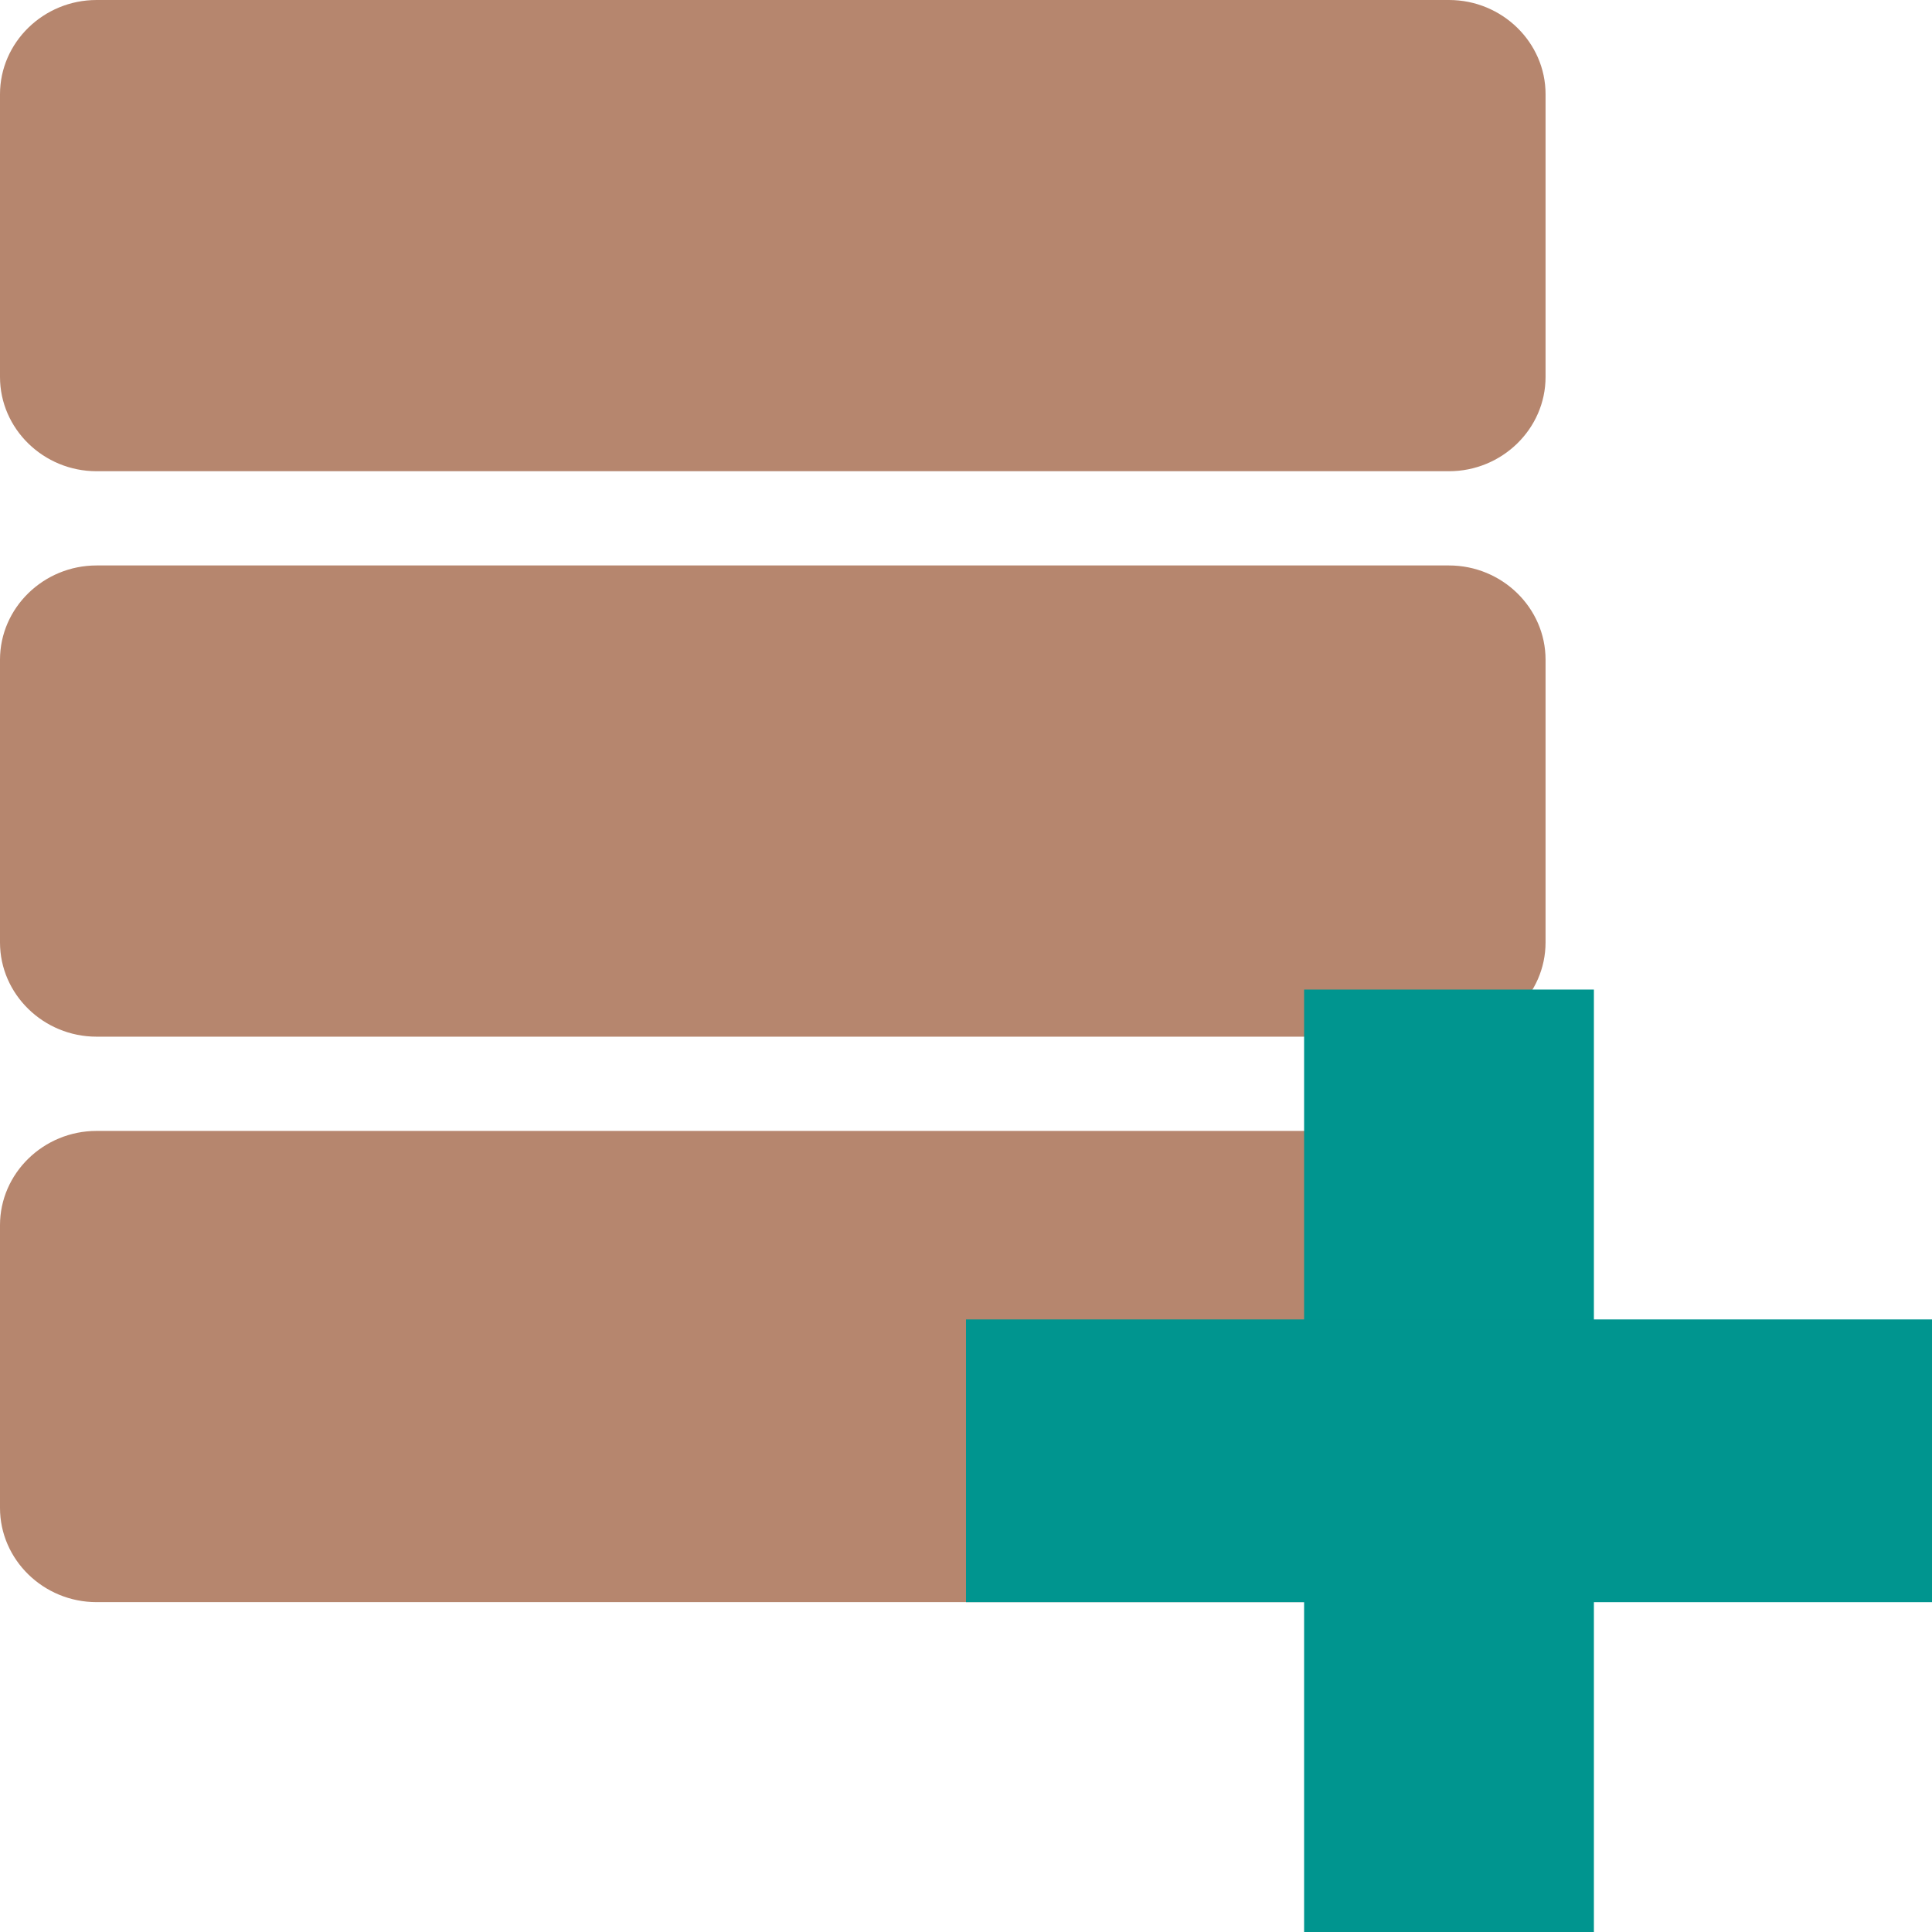
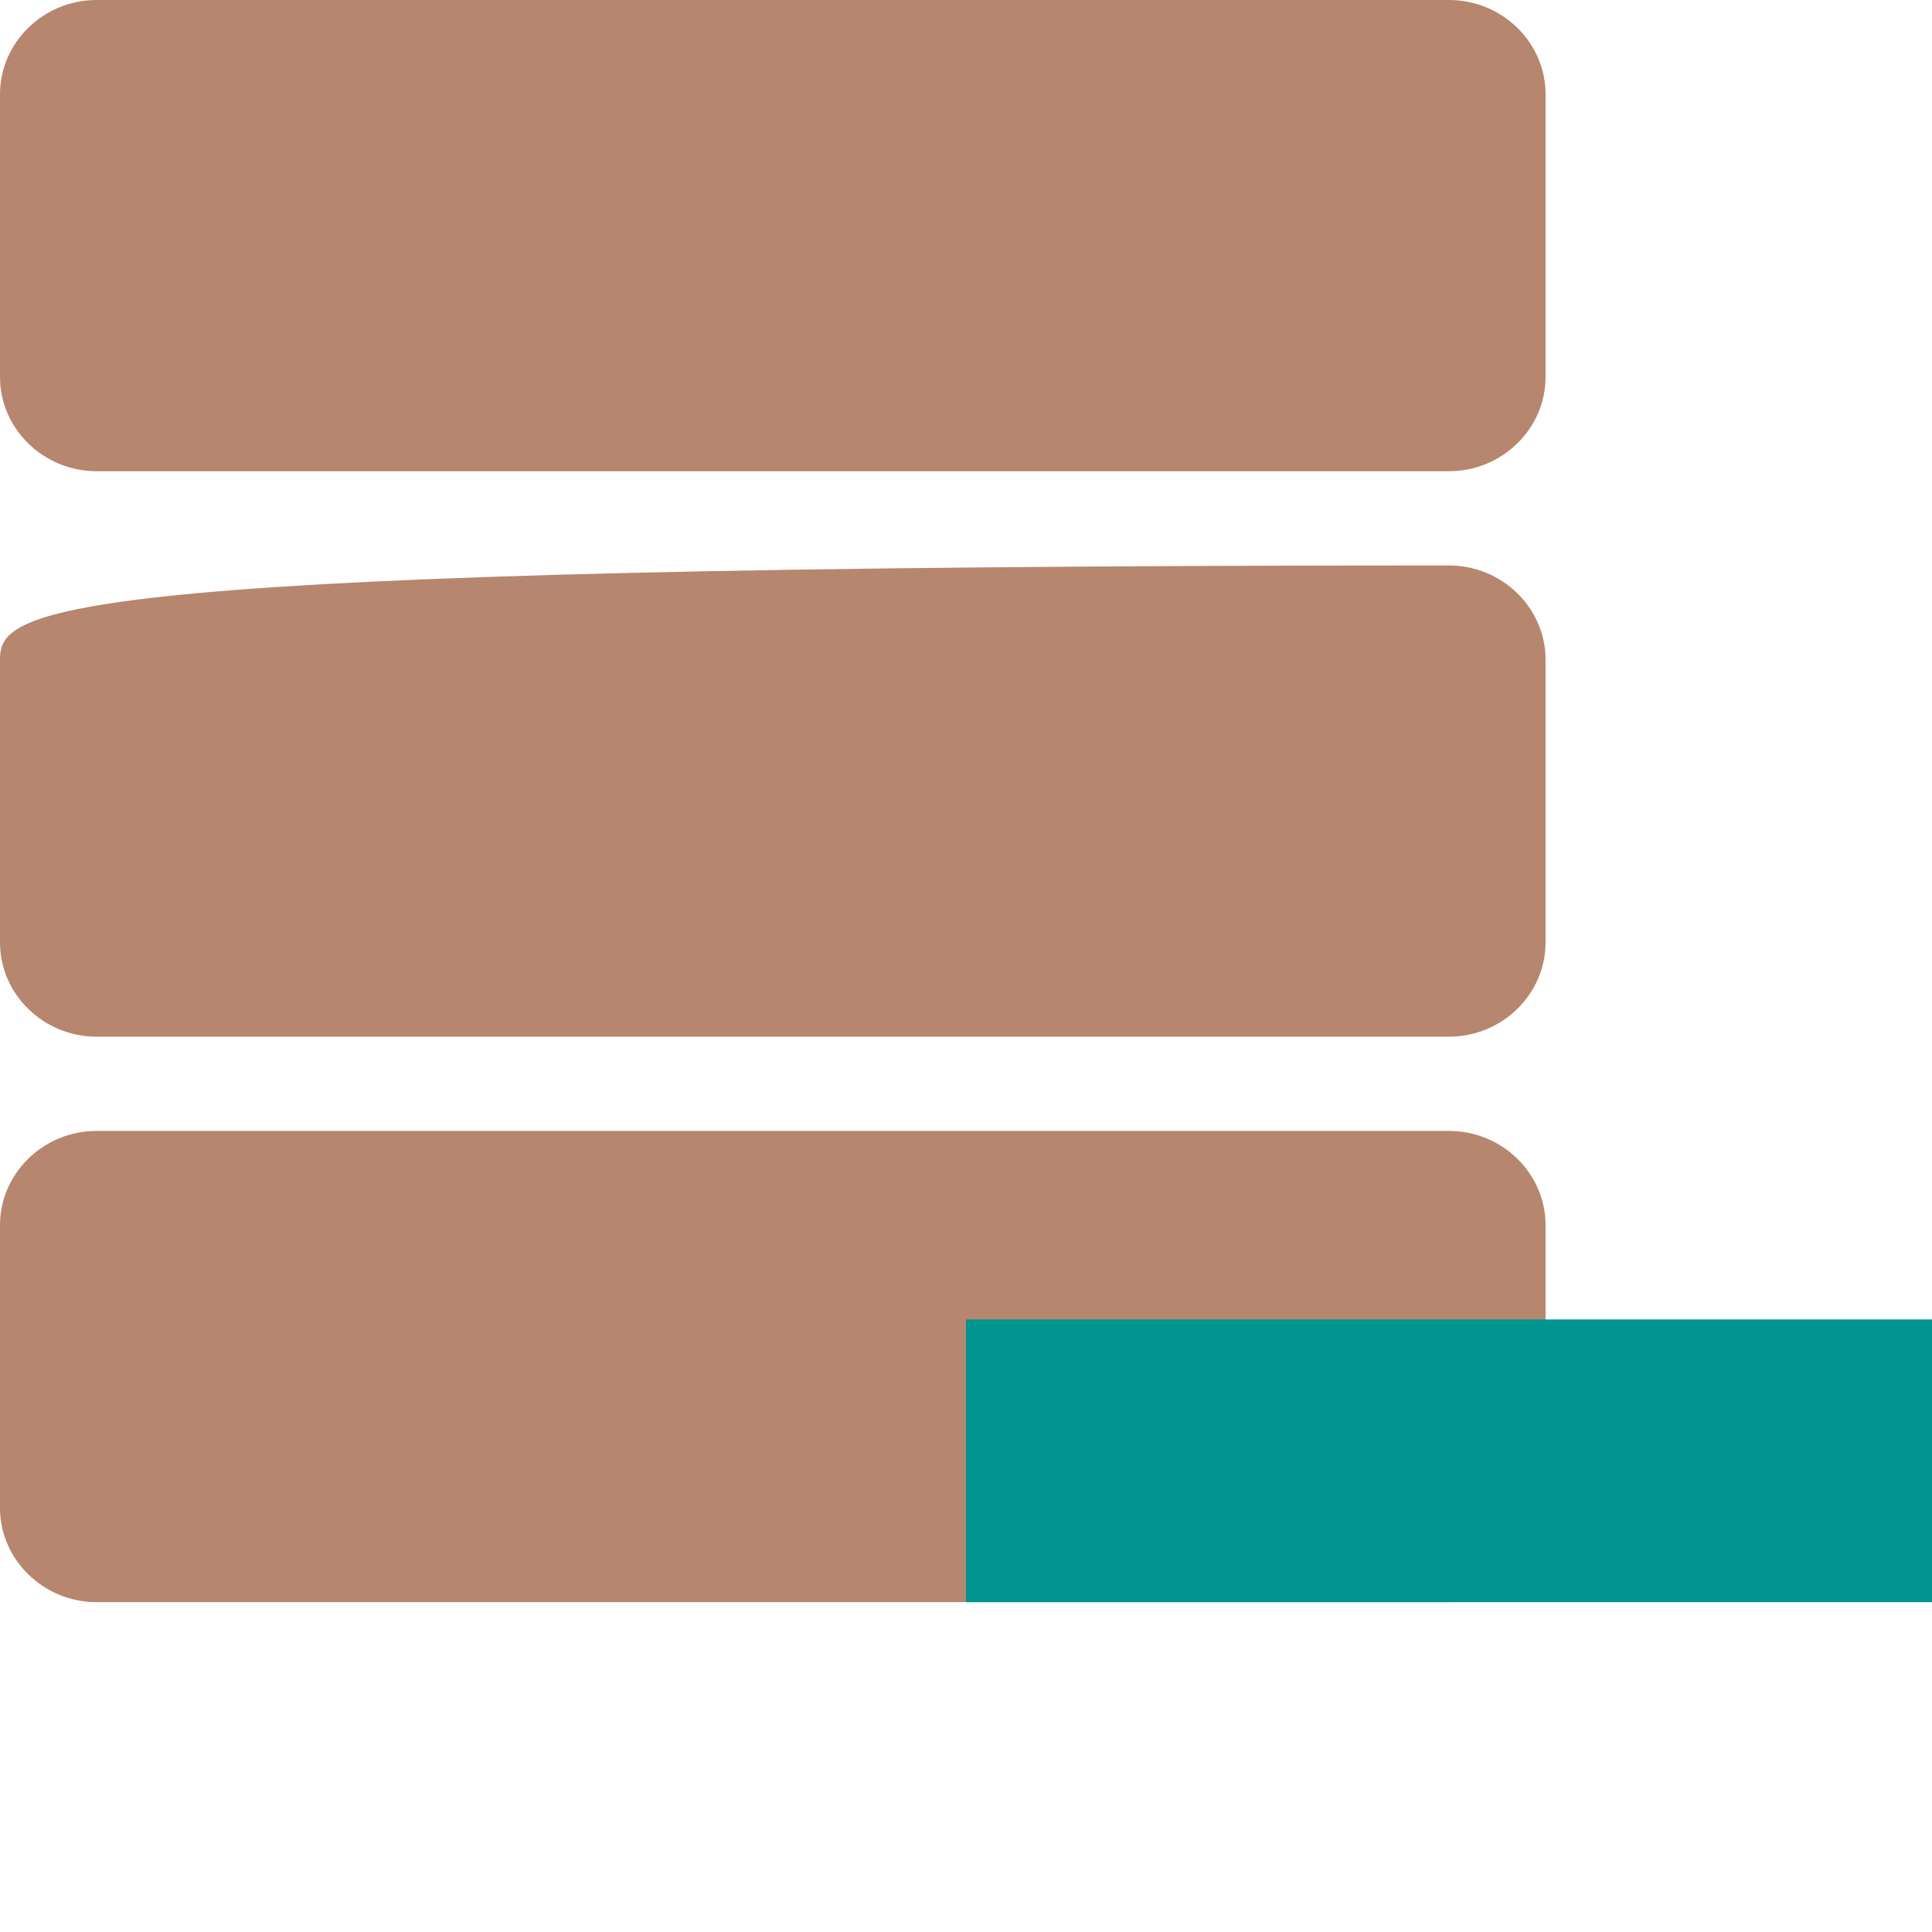
<svg xmlns="http://www.w3.org/2000/svg" xmlns:ns1="http://sodipodi.sourceforge.net/DTD/sodipodi-0.dtd" xmlns:ns2="http://www.inkscape.org/namespaces/inkscape" width="53.303" height="53.303" viewBox="0 0 68.228 68.228" class="icon" version="1.1" id="svg4068" ns1:docname="recuperacao-de-dados-1.svg" ns2:version="1.2.2 (b0a8486541, 2022-12-01)">
  <title id="title1154">Recuperação de Dados</title>
  <defs id="defs4072" />
  <ns1:namedview id="namedview4070" pagecolor="#ffffff" bordercolor="#000000" borderopacity="0.25" ns2:showpageshadow="2" ns2:pageopacity="0.0" ns2:pagecheckerboard="0" ns2:deskcolor="#d1d1d1" showgrid="false" ns2:zoom="0.74157824" ns2:cx="265.64965" ns2:cy="283.17983" ns2:window-width="1920" ns2:window-height="1011" ns2:window-x="0" ns2:window-y="32" ns2:window-maximized="1" ns2:current-layer="svg4068" />
-   <path d="M 51.171,0 H 3.411 C 1.535,0 0,1.498 0,3.328 v 9.985 c 0,1.831 1.535,3.328 3.411,3.328 h 47.759 c 1.876,0 3.411,-1.498 3.411,-3.328 V 3.328 C 54.582,1.498 53.047,0 51.171,0 Z m 0,19.969 H 3.411 C 1.535,19.969 0,21.467 0,23.297 v 9.985 c 0,1.831 1.535,3.328 3.411,3.328 h 47.759 c 1.876,0 3.411,-1.498 3.411,-3.328 v -9.985 c 0,-1.831 -1.535,-3.328 -3.411,-3.328 z m 0,19.969 H 3.411 C 1.535,39.938 0,41.436 0,43.266 V 53.251 c 0,1.831 1.535,3.328 3.411,3.328 h 47.759 c 1.876,0 3.411,-1.498 3.411,-3.328 v -9.985 c 0,-1.831 -1.535,-3.328 -3.411,-3.328 z" fill="#D1C4E9" id="path4062" style="fill:#b6866e;fill-opacity:1;stroke-width:0.079" />
-   <path d="M 46.054,34.946 H 56.288 V 68.228 H 46.054 Z" fill="#F44336" id="path4064" style="fill:#00958f;fill-opacity:1;stroke-width:0.079" />
+   <path d="M 51.171,0 H 3.411 C 1.535,0 0,1.498 0,3.328 v 9.985 c 0,1.831 1.535,3.328 3.411,3.328 h 47.759 c 1.876,0 3.411,-1.498 3.411,-3.328 V 3.328 C 54.582,1.498 53.047,0 51.171,0 Z m 0,19.969 C 1.535,19.969 0,21.467 0,23.297 v 9.985 c 0,1.831 1.535,3.328 3.411,3.328 h 47.759 c 1.876,0 3.411,-1.498 3.411,-3.328 v -9.985 c 0,-1.831 -1.535,-3.328 -3.411,-3.328 z m 0,19.969 H 3.411 C 1.535,39.938 0,41.436 0,43.266 V 53.251 c 0,1.831 1.535,3.328 3.411,3.328 h 47.759 c 1.876,0 3.411,-1.498 3.411,-3.328 v -9.985 c 0,-1.831 -1.535,-3.328 -3.411,-3.328 z" fill="#D1C4E9" id="path4062" style="fill:#b6866e;fill-opacity:1;stroke-width:0.079" />
  <path d="m 34.114,46.595 h 34.114 v 9.985 H 34.114 Z" fill="#F44336" id="path4066" style="fill:#00958f;fill-opacity:1;stroke-width:0.079" />
</svg>